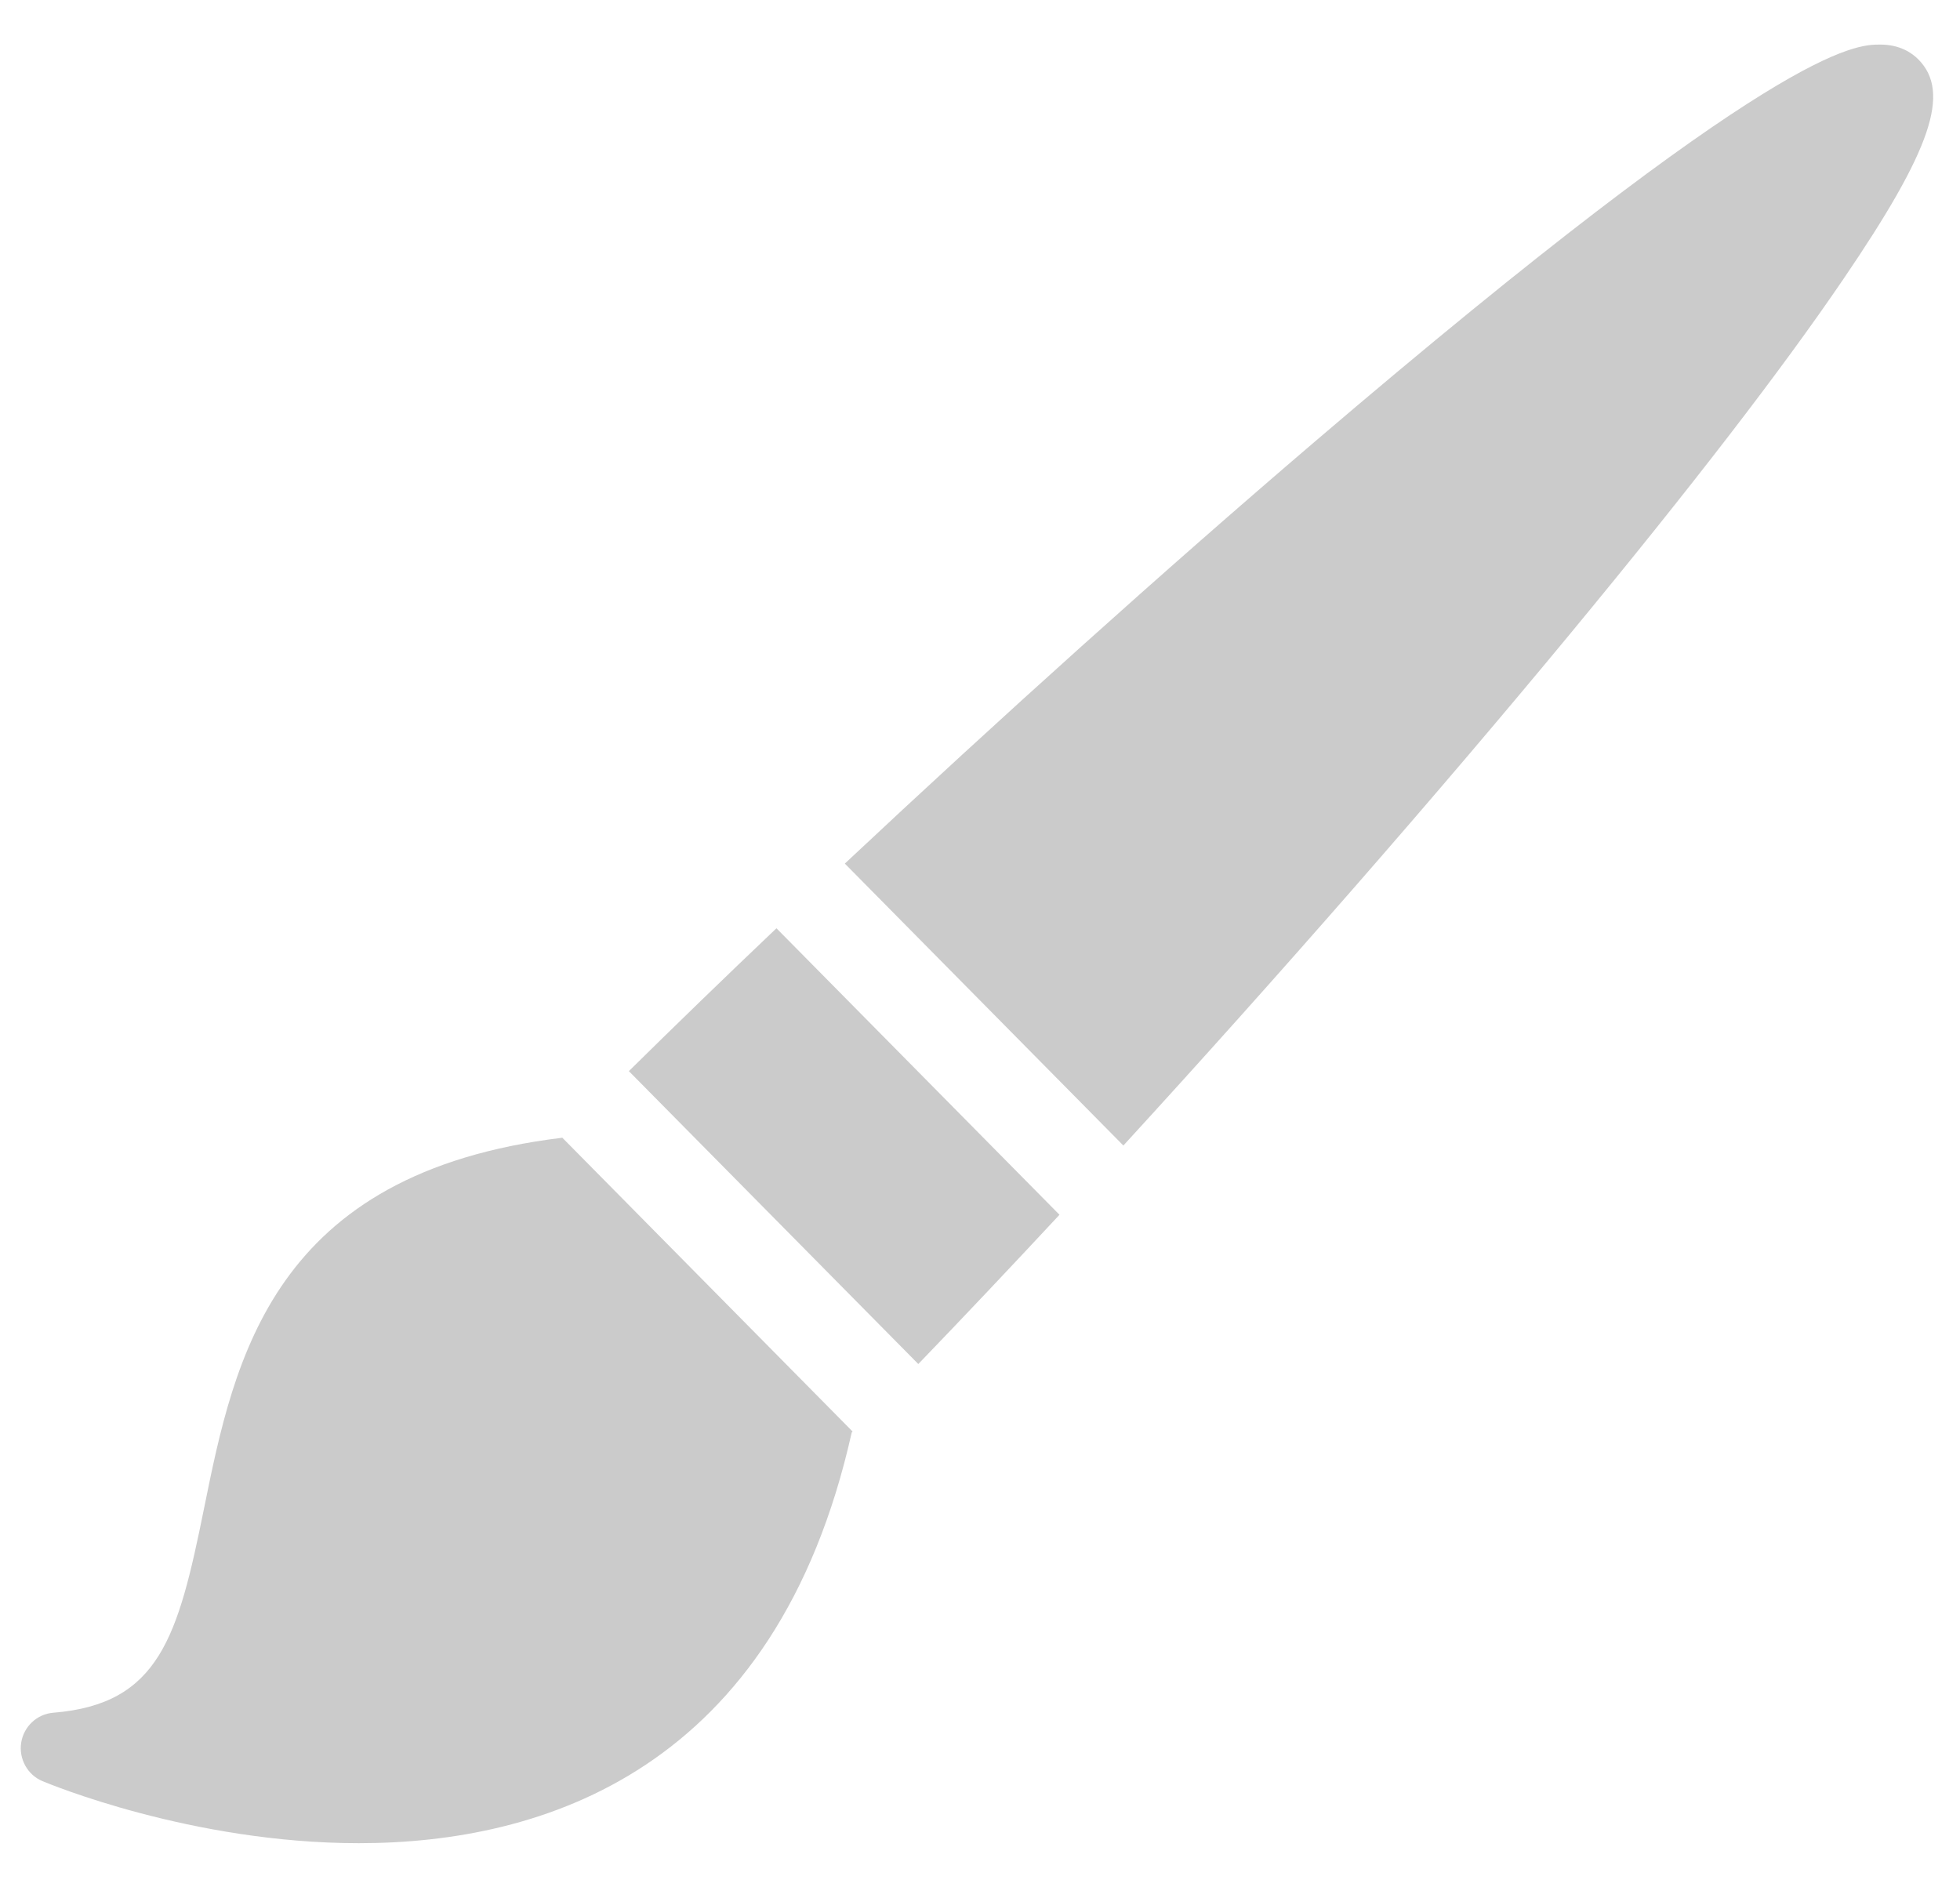
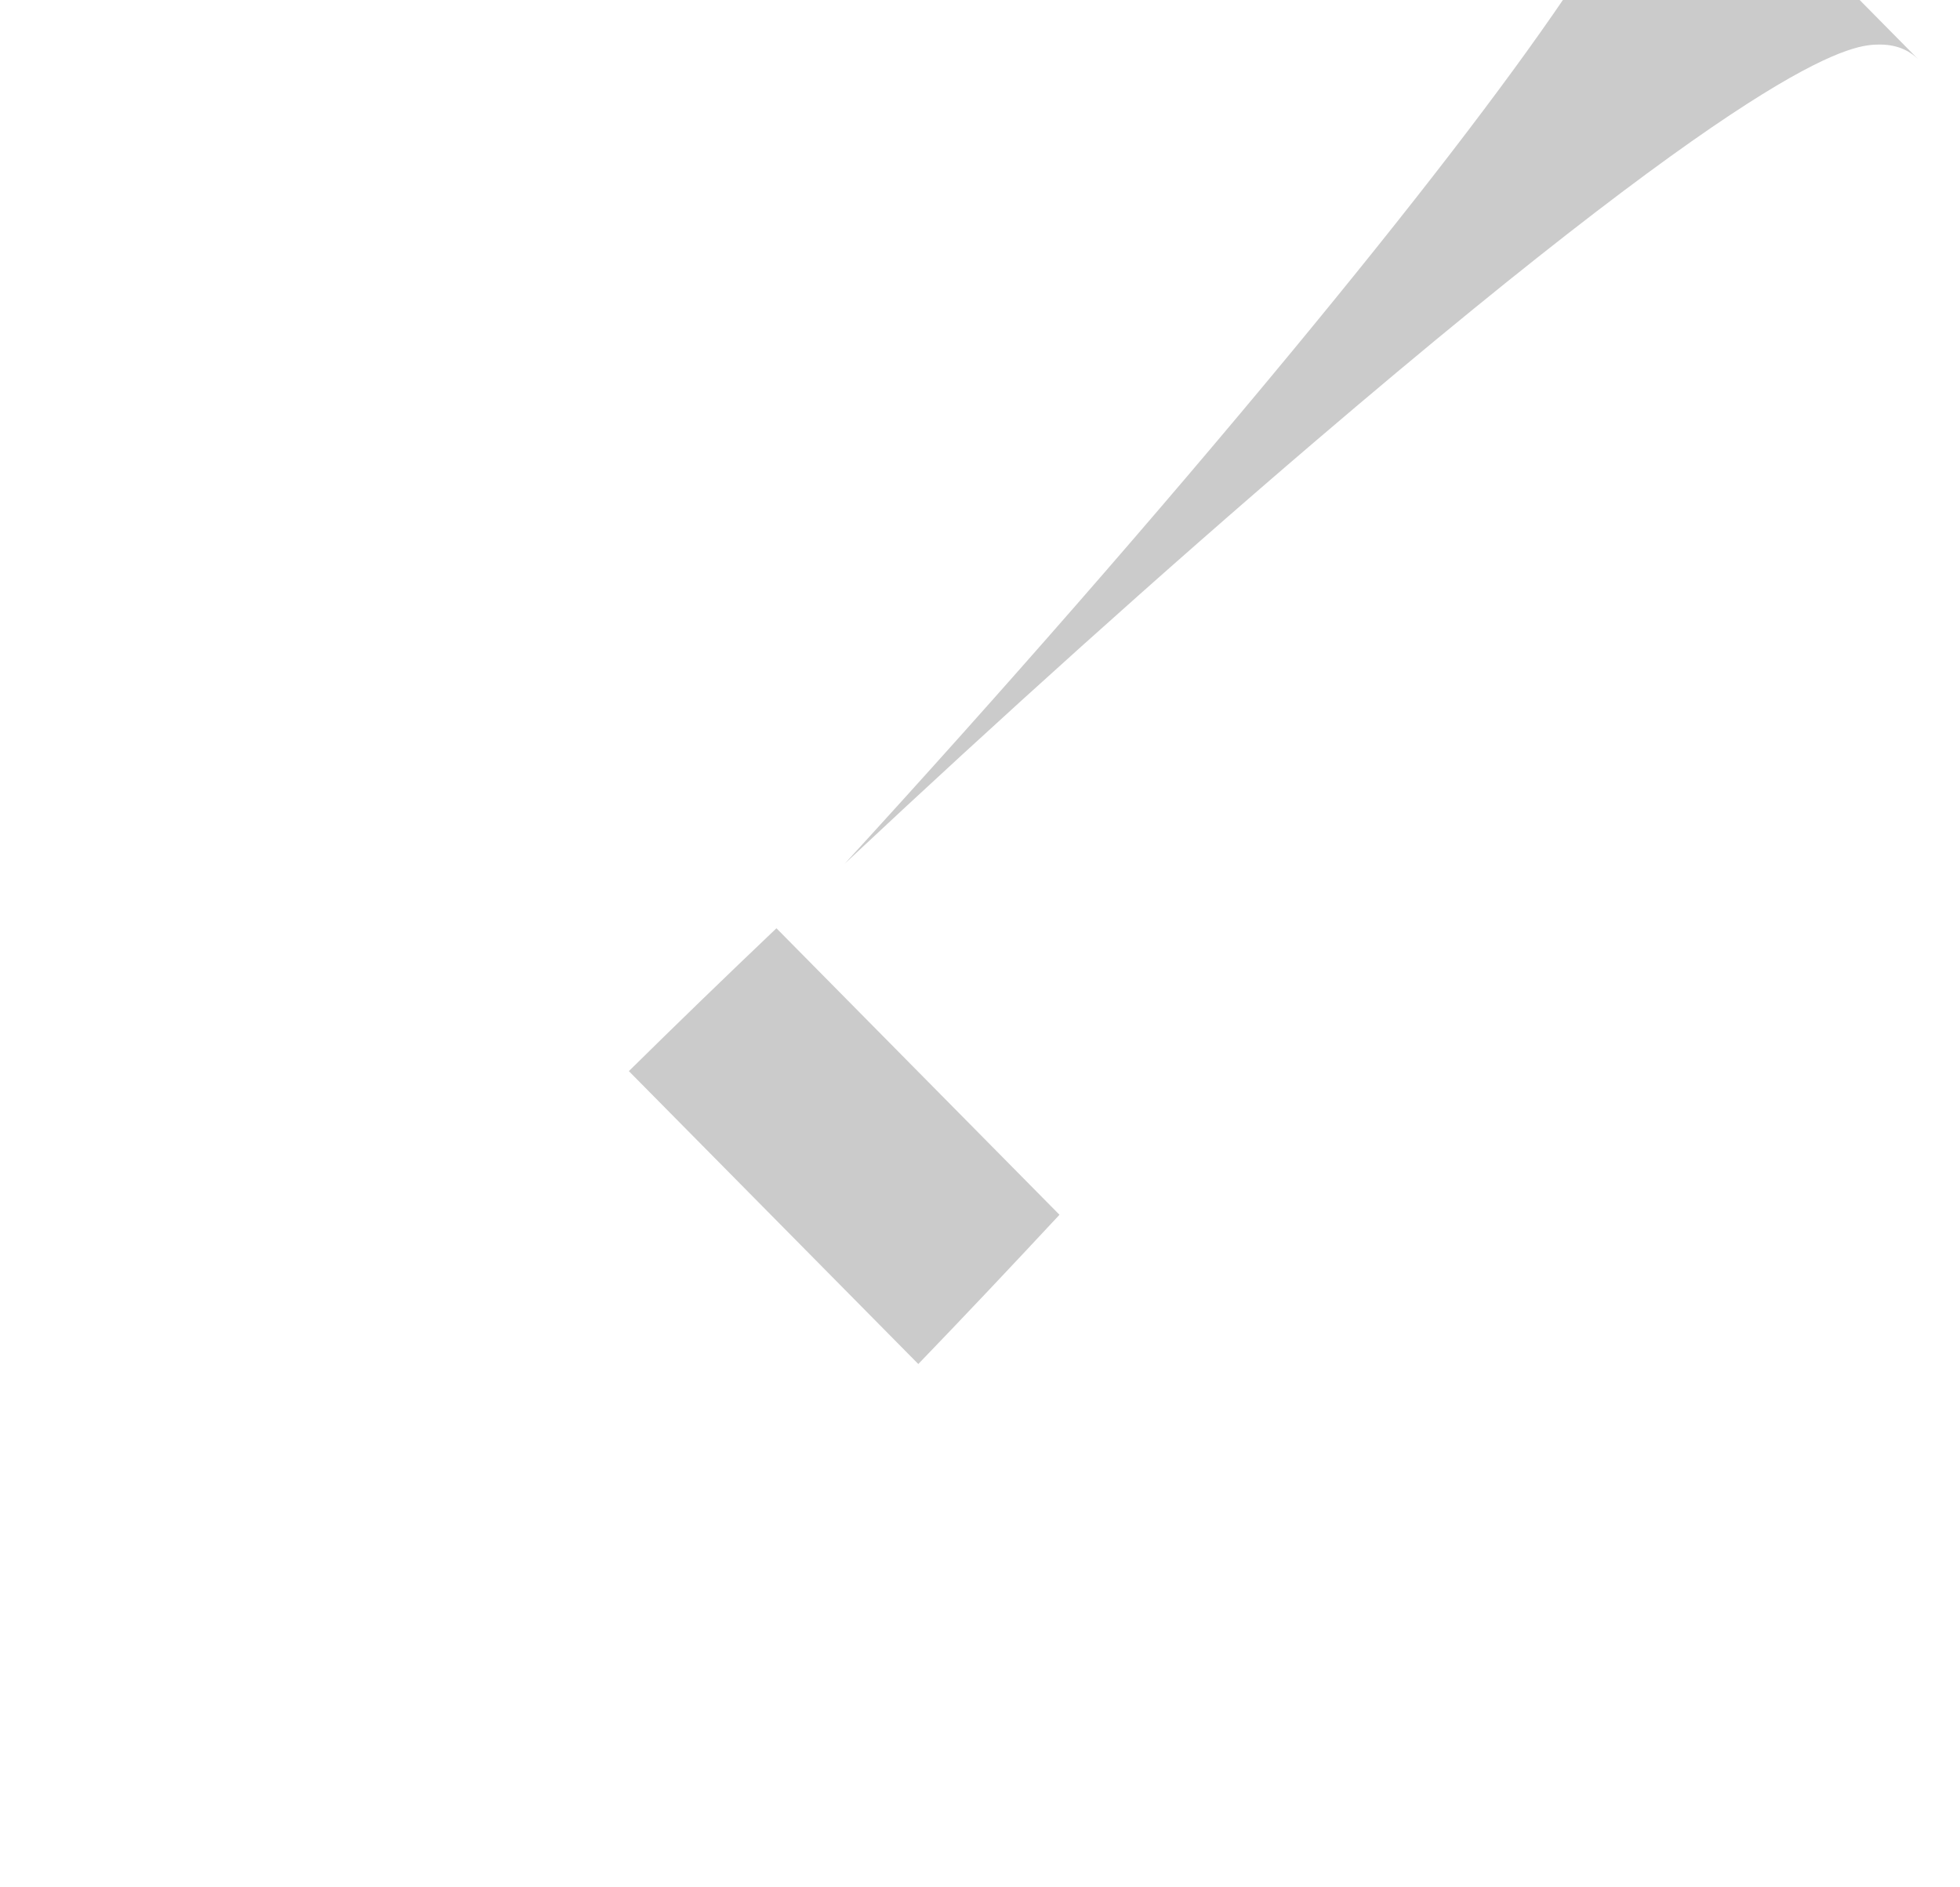
<svg xmlns="http://www.w3.org/2000/svg" version="1.1" viewBox="0 0 27 26">
-   <path d="m7.743 15.674c-3.996 0.485-4.514 3.044-4.932 5.105-0.358 1.769-0.613 2.698-2.078 2.816-0.224 0.018-0.406 0.19-0.441 0.412s0.086 0.444 0.293 0.53c0.083 0.035 2.053 0.855 4.357 0.855h1e-3c2.529 0 5.748-0.996 6.79-5.659l0.012-0.012-4-4.049-2e-3 2e-3z" fill="#cbcbcb" />
  <path d="m8.663 14.756 3.987 4.035c0.627-0.65 1.279-1.341 1.945-2.056l-3.899-3.947c-0.71 0.675-1.392 1.336-2.033 1.968z" fill="#cbcbcb" />
-   <path d="m26.427 0.819c-0.093-0.094-0.259-0.205-0.527-0.205-0.343 0-1.386 0-7.79 5.472-2.067 1.766-4.353 3.823-6.472 5.811l3.837 3.884c2.121-2.315 4.311-4.818 6.163-7.06 1.645-1.991 2.91-3.632 3.758-4.88 1.21-1.777 1.479-2.568 1.031-3.022z" fill="#cbcbcb" />
+   <path d="m26.427 0.819c-0.093-0.094-0.259-0.205-0.527-0.205-0.343 0-1.386 0-7.79 5.472-2.067 1.766-4.353 3.823-6.472 5.811c2.121-2.315 4.311-4.818 6.163-7.06 1.645-1.991 2.91-3.632 3.758-4.88 1.21-1.777 1.479-2.568 1.031-3.022z" fill="#cbcbcb" />
</svg>